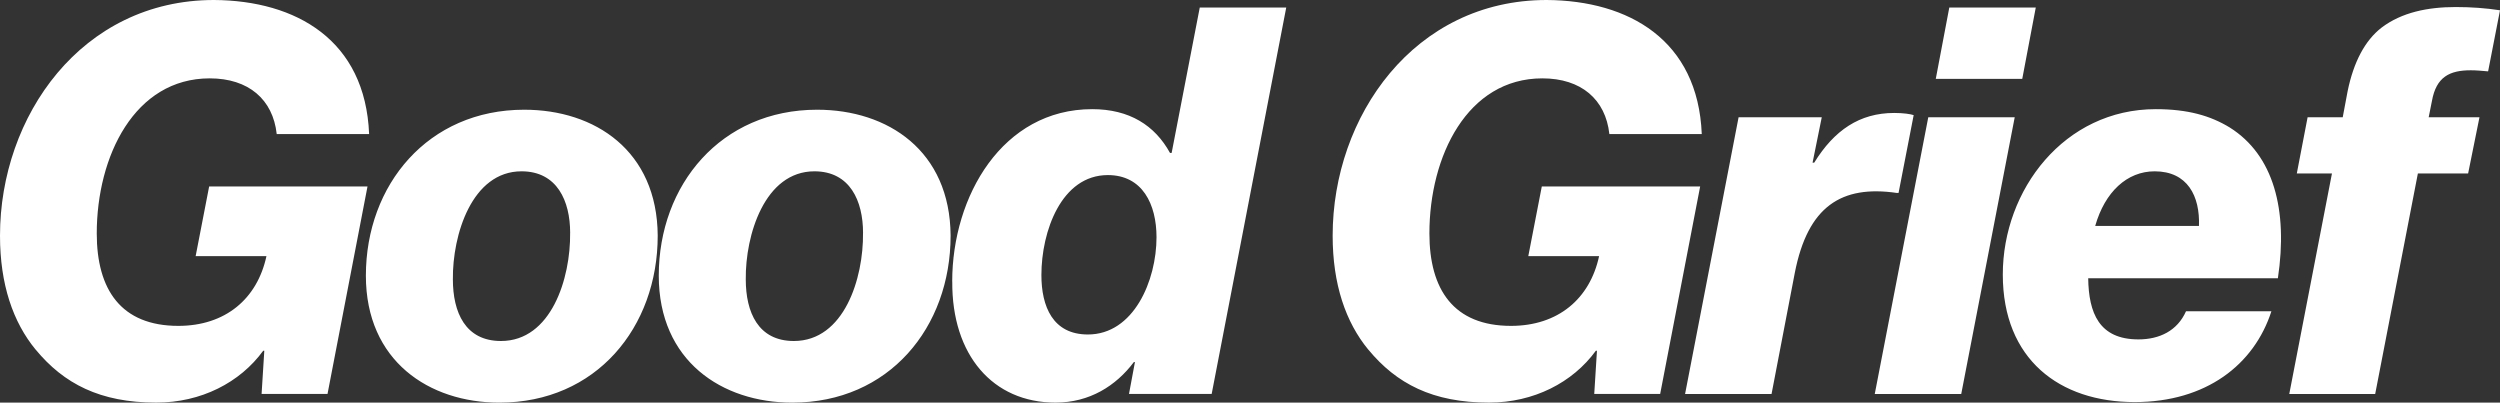
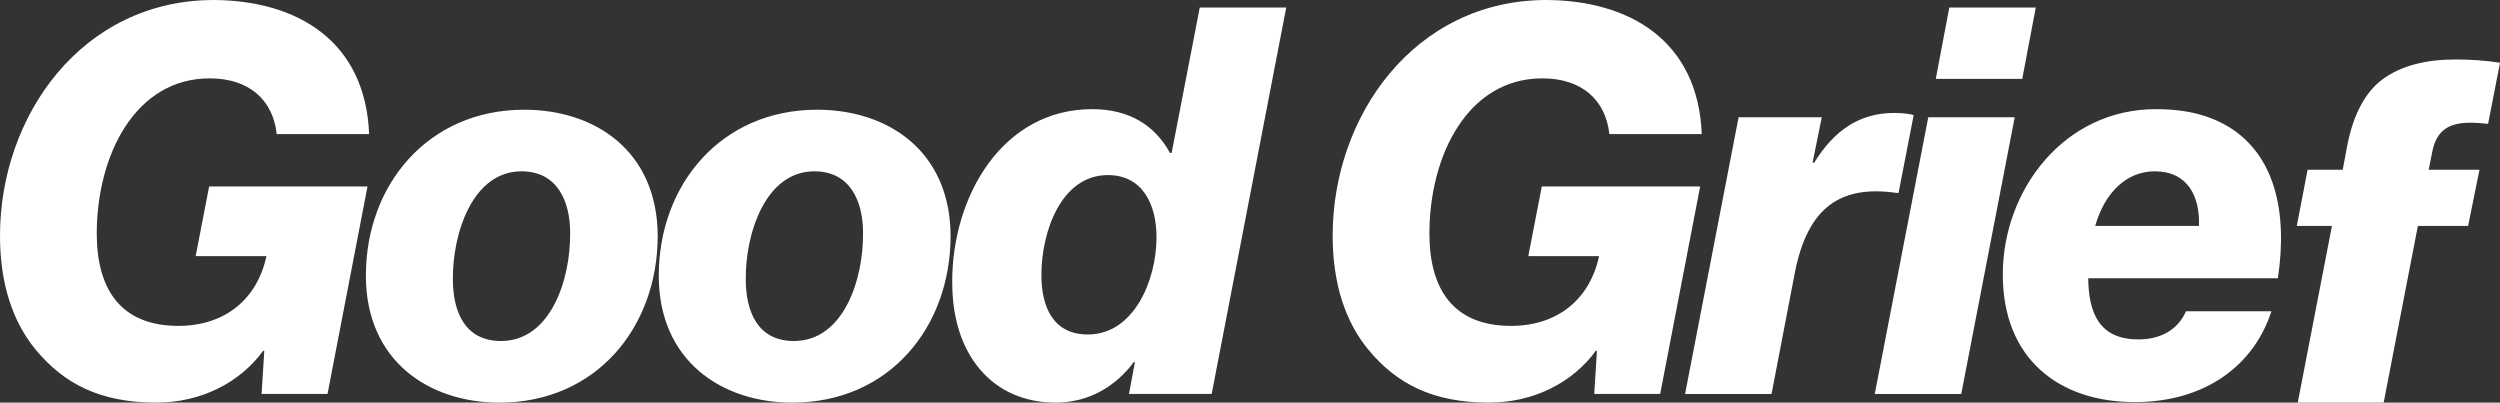
<svg xmlns="http://www.w3.org/2000/svg" id="Layer_2" data-name="Layer 2" viewBox="0 0 856.3 137.91">
  <rect x="0" y="0" width="856.3" height="137.91" fill="#333333" stroke="none" />
  <defs>
    <style>.cls-1{fill:#fff}</style>
  </defs>
  <g id="_レイヤー_1" data-name="レイヤー 1">
-     <path d="M12.22 119.77C4.44 110.33 0 97.37 0 80.71 0 39.8 27.95 0 73.3 0c28.14.19 51.83 13.7 53.13 45.91H94.78c-1.3-11.85-9.63-19.07-22.95-19.07-25.73 0-38.69 26.66-38.69 53.13 0 19.25 8.33 31.65 27.95 31.65 16.1 0 27.03-9.26 30.17-23.88H67.01l4.63-23.88h54.24l-13.7 71.08H89.6l.93-14.81h-.37c-7.96 10.92-21.29 17.77-36.65 17.77-19.25 0-31.65-6.48-41.28-18.14ZM125.32 94.41c0-31.1 21.29-56.83 54.24-56.83 24.25 0 45.54 14.07 45.72 43.13 0 31.47-21.1 57.2-54.24 57.2-24.06 0-45.72-14.25-45.72-43.5m69.97-14.63c0-10.92-4.44-21.1-16.66-21.1-17.03 0-23.69 21.84-23.51 37.02 0 11.29 4.26 21.1 16.47 21.1 17.22 0 23.88-21.47 23.69-37.02ZM225.64 94.41c0-31.1 21.29-56.83 54.24-56.83 24.25 0 45.54 14.07 45.72 43.13 0 31.47-21.1 57.2-54.24 57.2-24.06 0-45.72-14.25-45.72-43.5m69.97-14.63c0-10.92-4.44-21.1-16.66-21.1-17.03 0-23.69 21.84-23.51 37.02 0 11.29 4.26 21.1 16.47 21.1 17.22 0 23.88-21.47 23.69-37.02ZM326.15 96.44c0-29.25 17.22-59.05 47.94-59.05 12.77 0 21.47 5.55 26.66 14.99h.56l9.63-49.79h29.62l-25.54 132.35H386.7l2.04-10.92h-.37c-6.11 8.14-15.18 13.88-26.84 13.88-21.47 0-35.54-16.29-35.36-41.46Zm69.98-15.18c0-11.29-4.81-21.29-16.66-21.29-15.92 0-22.77 19.25-22.77 34.24 0 10.74 3.89 20.36 15.92 20.36 15.73 0 23.51-18.51 23.51-33.32ZM468.68 119.77c-7.77-9.44-12.22-22.4-12.22-39.06C456.46 39.8 484.41 0 529.76 0c28.14.19 51.83 13.7 53.13 45.91h-31.65c-1.3-11.85-9.63-19.07-22.95-19.07-25.73 0-38.69 26.66-38.69 53.13 0 19.25 8.33 31.65 27.95 31.65 16.1 0 27.03-9.26 30.17-23.88h-24.25l4.63-23.88h54.24l-13.7 71.08h-22.58l.93-14.81h-.37c-7.96 10.92-21.29 17.77-36.65 17.77-19.25 0-31.66-6.48-41.28-18.14ZM595.48 40.17h28.51l-3.15 15.55h.56c6.85-11.11 15.55-17.03 27.4-17.03 3.15 0 5.55.37 6.67.74l-5.18 26.66h-.56c-19.07-2.78-30.54 4.63-34.98 27.4l-7.96 41.46h-29.62l18.33-94.78ZM660.46 40.17h29.62l-18.32 94.78h-29.62l18.33-94.78Zm7.21-37.58h29.62l-4.63 24.43h-29.62ZM715.25 95.33c.18 11.85 3.7 20.92 17.21 20.92 7.22 0 13.33-2.96 16.29-9.63H778c-5.92 18.33-22.4 31.1-46.83 31.1-25.73 0-45.17-14.62-45.17-43.69s21.1-56.64 52.39-56.64c10.92 0 18.7 2.22 25.36 6.29 14.99 9.44 19.99 28.14 16.47 51.64h-64.97Zm2.4-17.95h35.54c.37-10.18-3.89-18.7-15.18-18.7-9.44 0-17.03 7.03-20.36 18.7M798.73 59.42H786.7l3.7-19.25h12.03l1.67-8.89c2.04-10 5.92-17.4 11.66-21.84 6.85-5.18 15.73-7.03 25.36-7.03 5.37 0 10.37.37 15.18 1.11l-4.07 20.92c-2.22-.19-4.07-.37-5.92-.37-7.22 0-11.85 2.22-13.33 10.55l-1.11 5.55h17.4l-3.89 19.25h-17.21l-14.62 75.52h-29.43l14.62-75.52Z" class="cls-1" />
+     <path d="M12.22 119.77C4.44 110.33 0 97.37 0 80.71 0 39.8 27.95 0 73.3 0c28.14.19 51.83 13.7 53.13 45.91H94.78c-1.3-11.85-9.63-19.07-22.95-19.07-25.73 0-38.69 26.66-38.69 53.13 0 19.25 8.33 31.65 27.95 31.65 16.1 0 27.03-9.26 30.17-23.88H67.01l4.63-23.88h54.24l-13.7 71.08H89.6l.93-14.81h-.37c-7.96 10.92-21.29 17.77-36.65 17.77-19.25 0-31.65-6.48-41.28-18.14ZM125.32 94.41c0-31.1 21.29-56.83 54.24-56.83 24.25 0 45.54 14.07 45.72 43.13 0 31.47-21.1 57.2-54.24 57.2-24.06 0-45.72-14.25-45.72-43.5m69.97-14.63c0-10.92-4.44-21.1-16.66-21.1-17.03 0-23.69 21.84-23.51 37.02 0 11.29 4.26 21.1 16.47 21.1 17.22 0 23.88-21.47 23.69-37.02ZM225.64 94.41c0-31.1 21.29-56.83 54.24-56.83 24.25 0 45.54 14.07 45.72 43.13 0 31.47-21.1 57.2-54.24 57.2-24.06 0-45.72-14.25-45.72-43.5m69.97-14.63c0-10.92-4.44-21.1-16.66-21.1-17.03 0-23.69 21.84-23.51 37.02 0 11.29 4.26 21.1 16.47 21.1 17.22 0 23.88-21.47 23.69-37.02ZM326.15 96.44c0-29.25 17.22-59.05 47.94-59.05 12.77 0 21.47 5.55 26.66 14.99h.56l9.63-49.79h29.62l-25.54 132.35H386.7l2.04-10.92h-.37c-6.11 8.14-15.18 13.88-26.84 13.88-21.47 0-35.54-16.29-35.36-41.46Zm69.98-15.18c0-11.29-4.81-21.29-16.66-21.29-15.92 0-22.77 19.25-22.77 34.24 0 10.74 3.89 20.36 15.92 20.36 15.73 0 23.51-18.51 23.51-33.32ZM468.68 119.77c-7.77-9.44-12.22-22.4-12.22-39.06C456.46 39.8 484.41 0 529.76 0c28.14.19 51.83 13.7 53.13 45.91h-31.65c-1.3-11.85-9.63-19.07-22.95-19.07-25.73 0-38.69 26.66-38.69 53.13 0 19.25 8.33 31.65 27.95 31.65 16.1 0 27.03-9.26 30.17-23.88h-24.25l4.63-23.88h54.24l-13.7 71.08h-22.58l.93-14.81h-.37c-7.96 10.92-21.29 17.77-36.65 17.77-19.25 0-31.66-6.48-41.28-18.14ZM595.48 40.17h28.51l-3.15 15.55h.56c6.85-11.11 15.55-17.03 27.4-17.03 3.15 0 5.55.37 6.67.74l-5.18 26.66h-.56c-19.07-2.78-30.54 4.63-34.98 27.4l-7.96 41.46h-29.62l18.33-94.78ZM660.46 40.17h29.62l-18.32 94.78h-29.62l18.33-94.78Zm7.21-37.58h29.62l-4.63 24.43h-29.62ZM715.25 95.33c.18 11.85 3.7 20.92 17.21 20.92 7.22 0 13.33-2.96 16.29-9.63H778c-5.92 18.33-22.4 31.1-46.83 31.1-25.73 0-45.17-14.62-45.17-43.69s21.1-56.64 52.39-56.64c10.92 0 18.7 2.22 25.36 6.29 14.99 9.44 19.99 28.14 16.47 51.64h-64.97Zm2.4-17.95h35.54c.37-10.18-3.89-18.7-15.18-18.7-9.44 0-17.03 7.03-20.36 18.7H786.7l3.7-19.25h12.03l1.67-8.89c2.04-10 5.92-17.4 11.66-21.84 6.85-5.18 15.73-7.03 25.36-7.03 5.37 0 10.37.37 15.18 1.11l-4.07 20.92c-2.22-.19-4.07-.37-5.92-.37-7.22 0-11.85 2.22-13.33 10.55l-1.11 5.55h17.4l-3.89 19.25h-17.21l-14.62 75.52h-29.43l14.62-75.52Z" class="cls-1" />
  </g>
</svg>